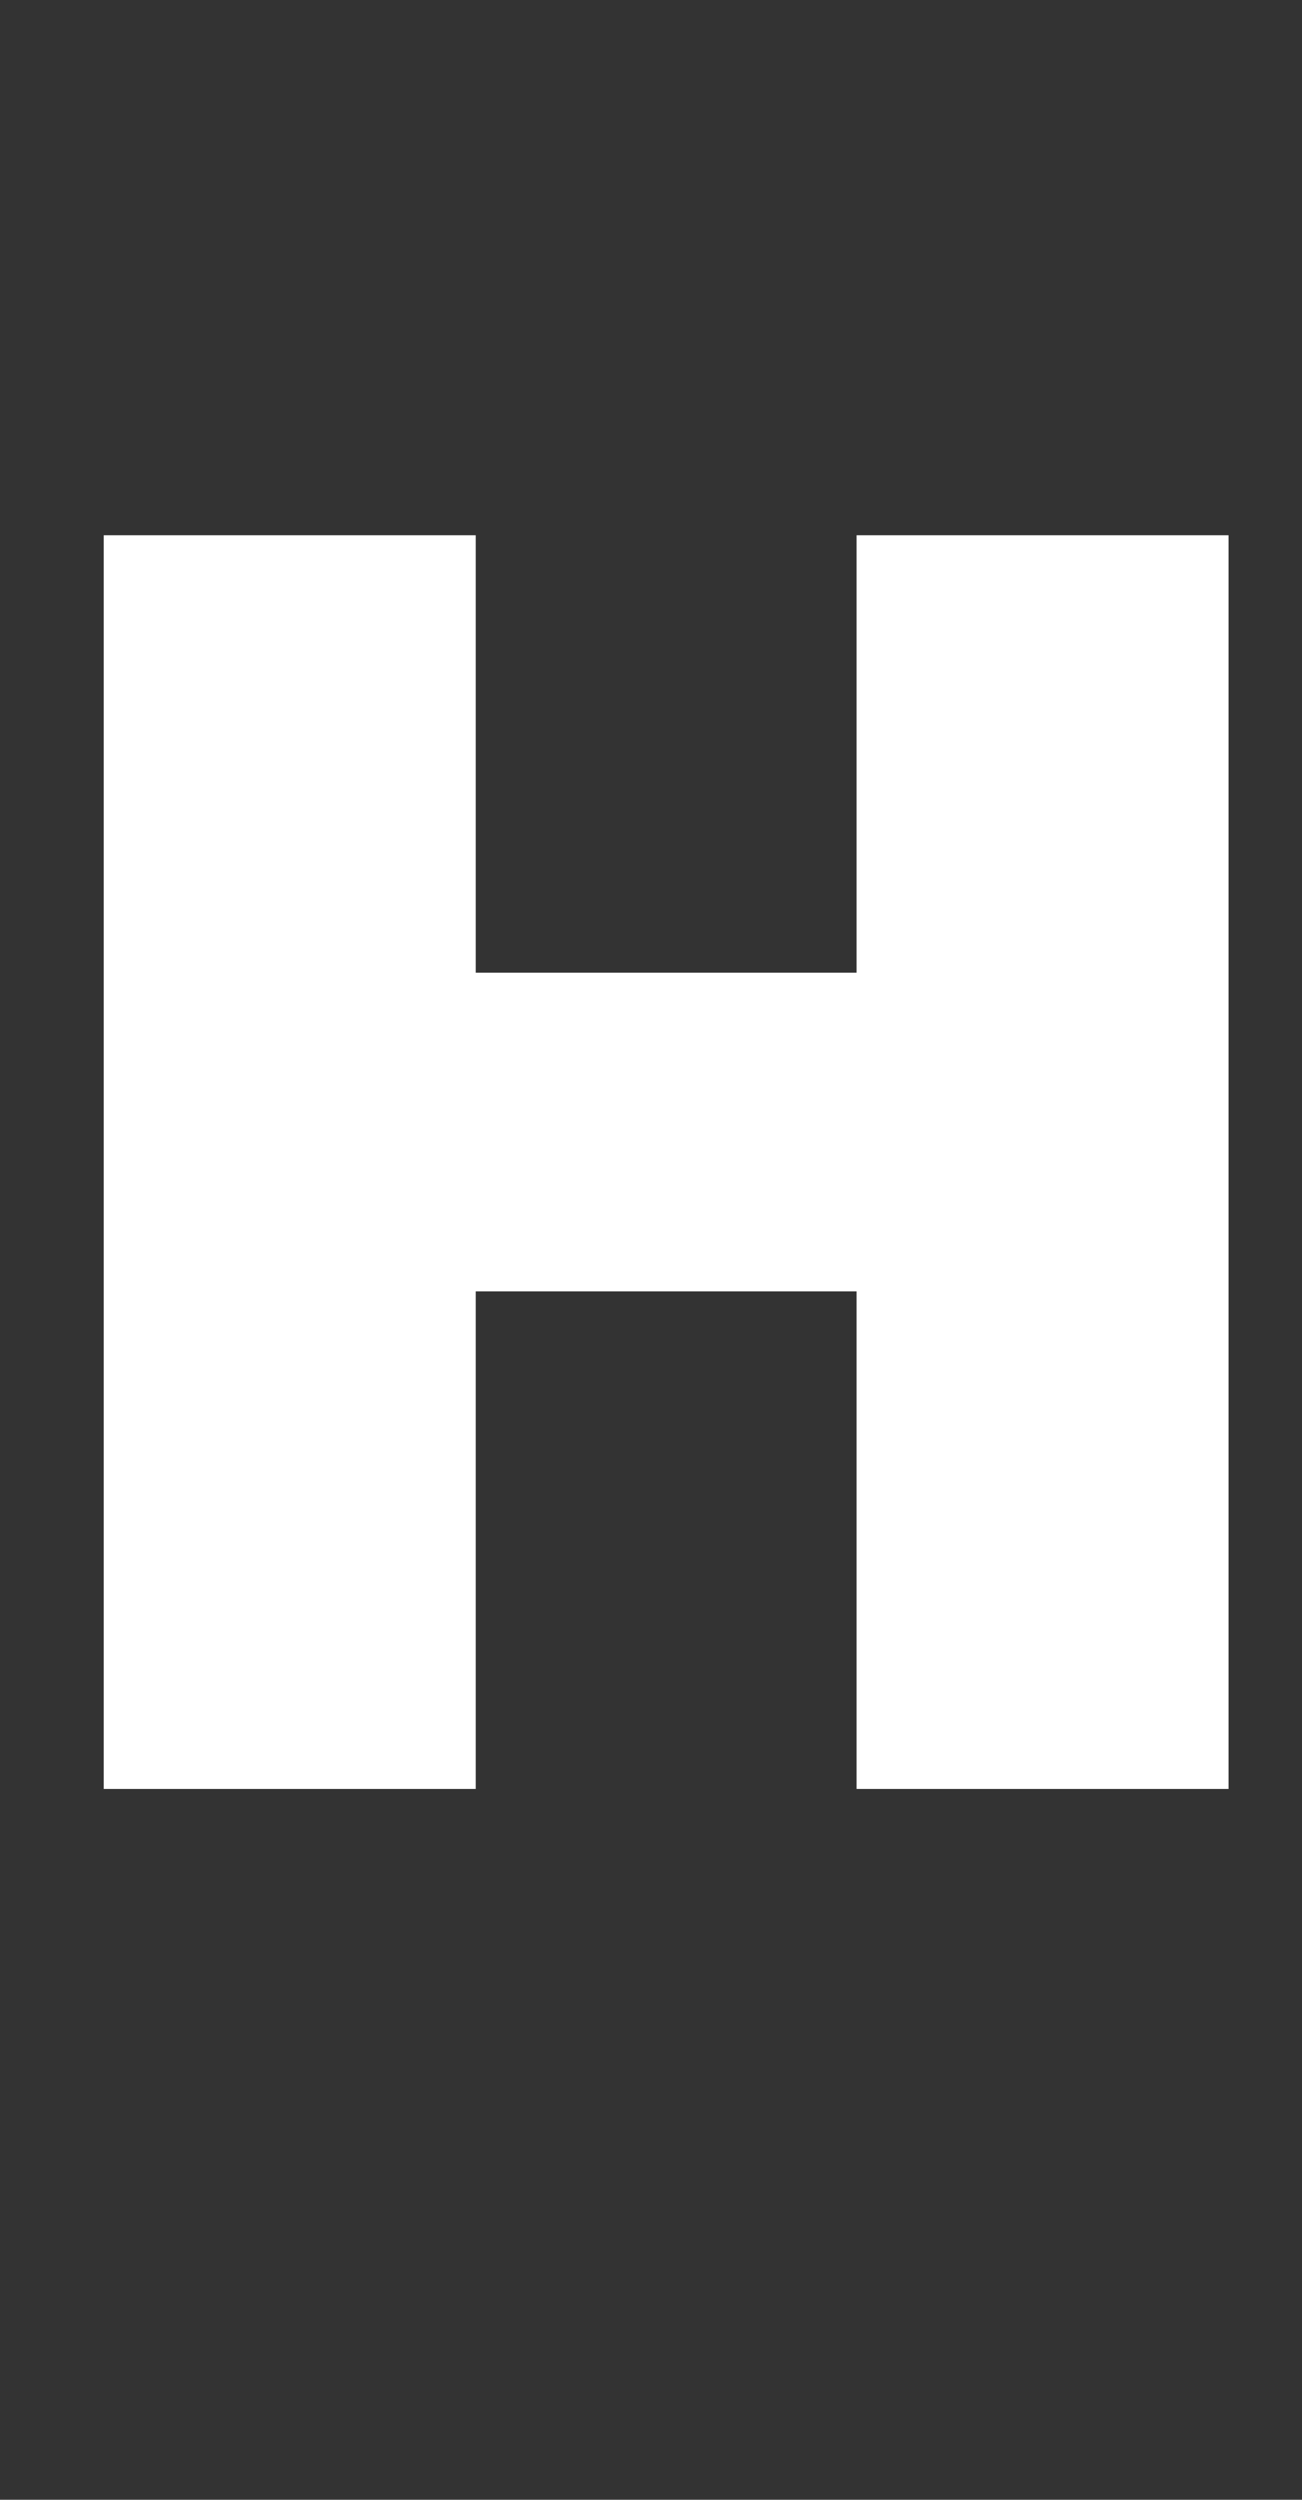
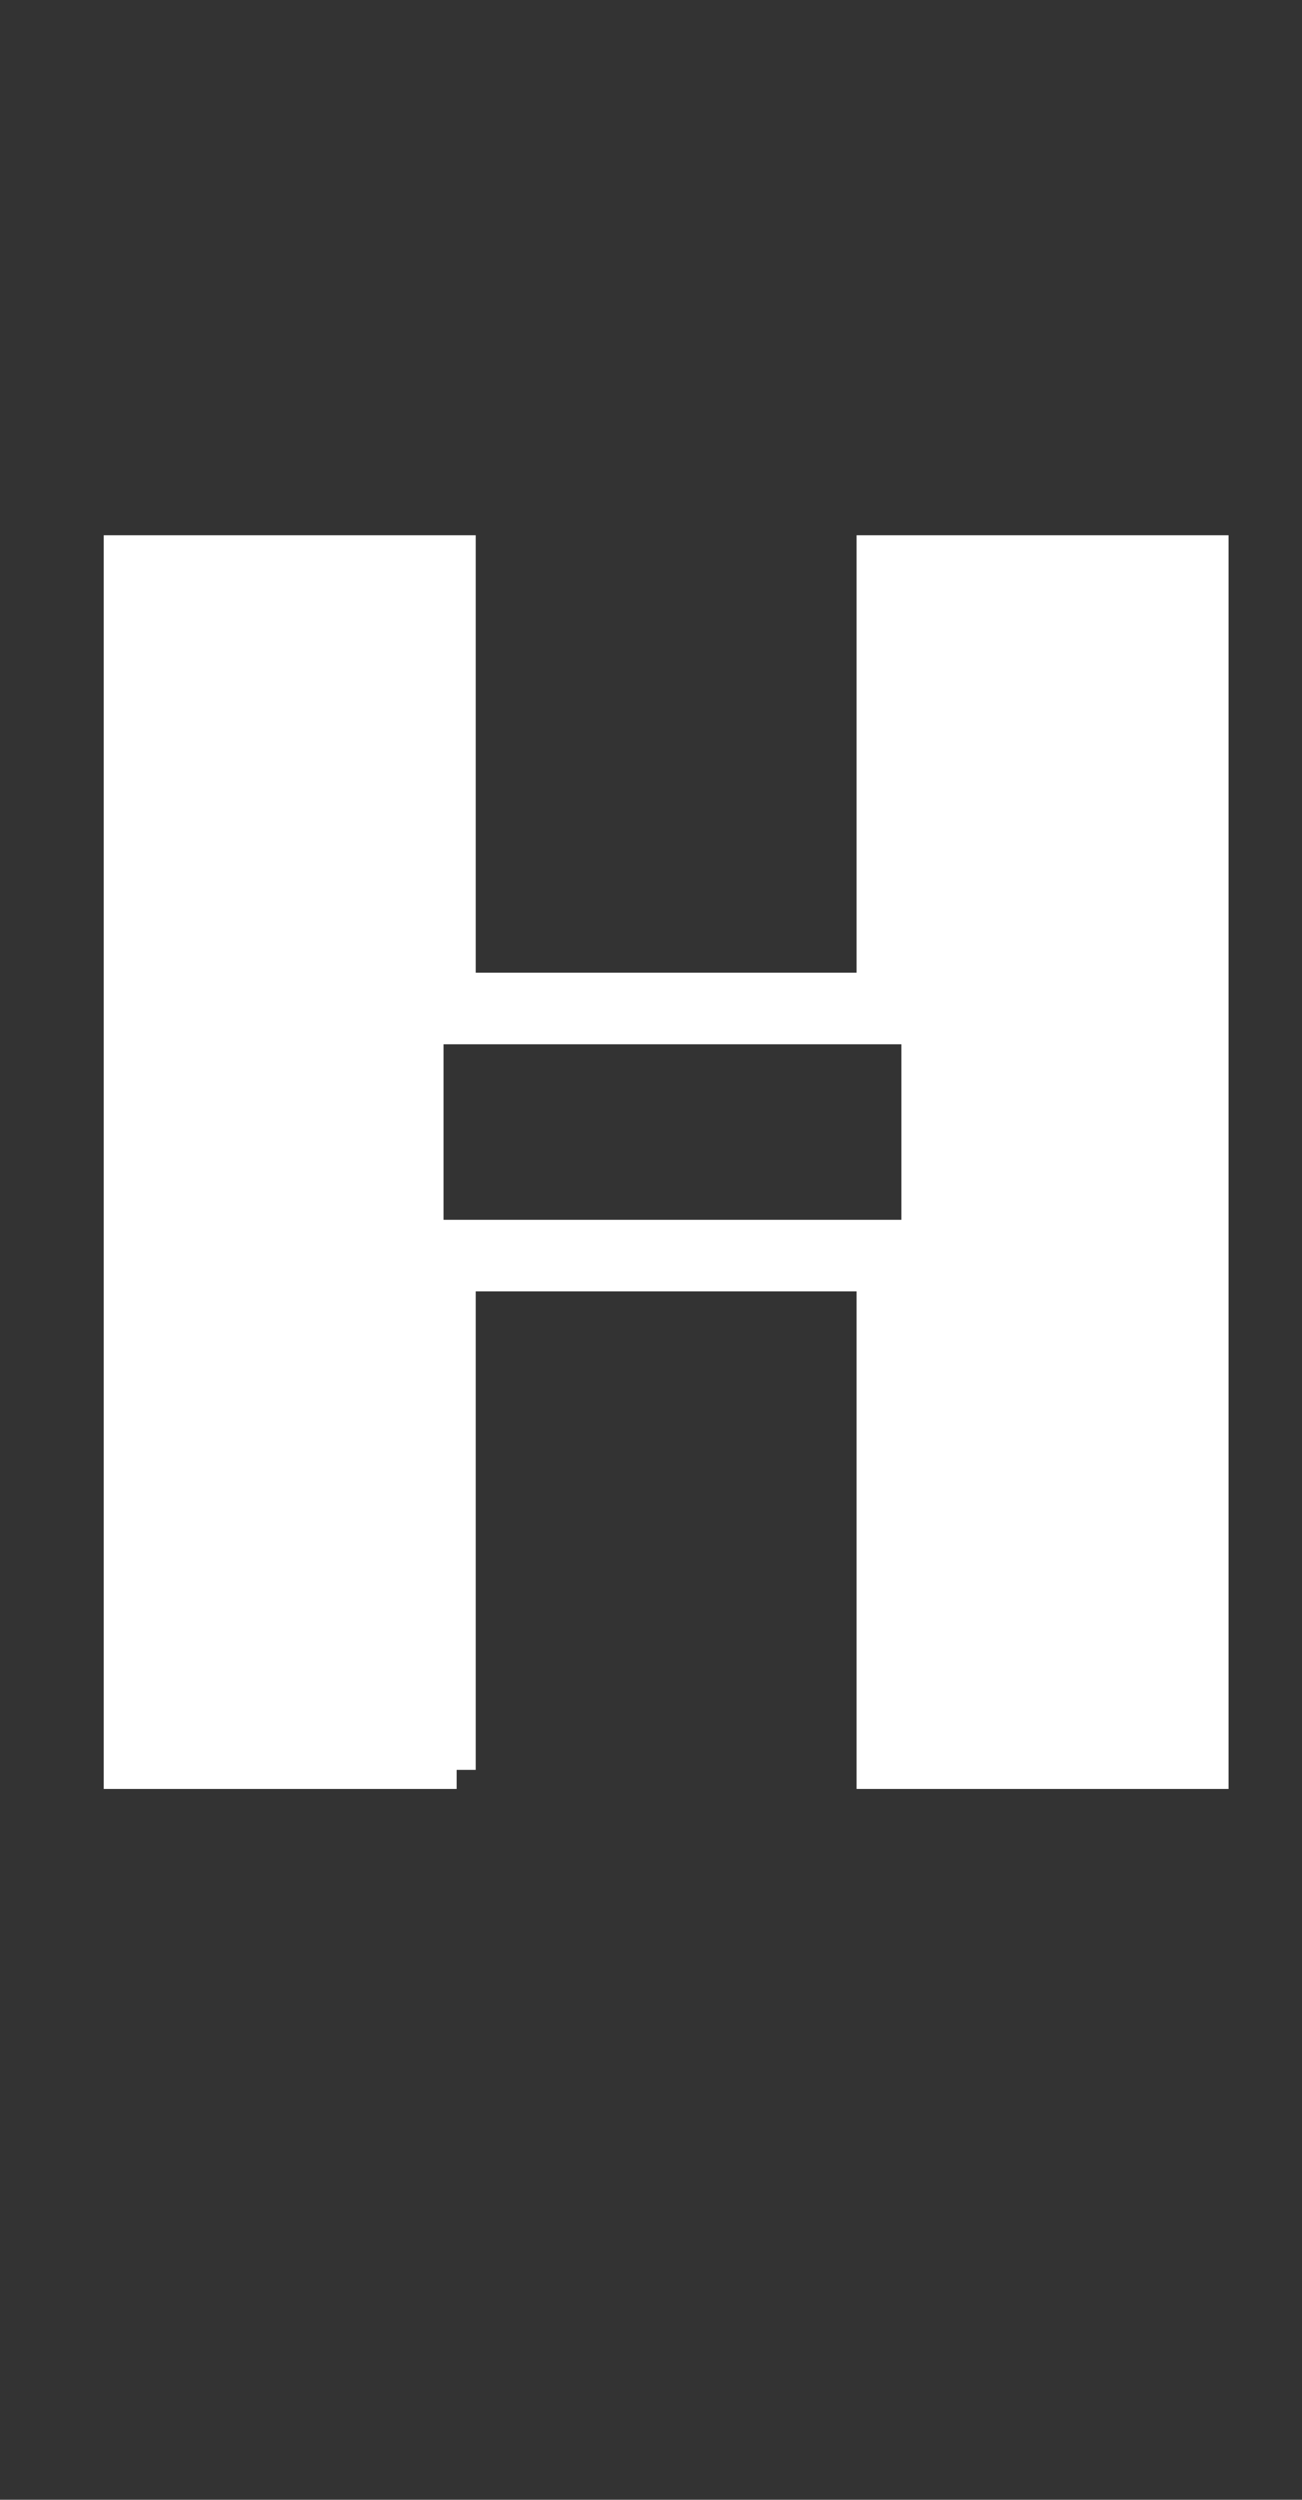
<svg xmlns="http://www.w3.org/2000/svg" width="273" height="524" viewBox="0 0 273 524" fill="none">
  <rect x="0" y="0" width="273" height="524" fill="#333333" stroke="none" />
  <path d="M25.75 371V116.2H95.75V207.9H183.6V116.2H253.6V371H183.6V266.7H95.75V371H25.75ZM32.75 123.2V364H88.75V259.7H190.6V364H246.6V123.2H190.6V214.9H88.75V123.2H32.75Z" fill="white" />
-   <path d="M25.75 371H21.75V375H25.75V371ZM25.75 116.2V112.2H21.75V116.2H25.75ZM95.75 116.2H99.75V112.2H95.75V116.2ZM95.75 207.9H91.75V211.9H95.75V207.9ZM183.6 207.9V211.9H187.6V207.9H183.6ZM183.6 116.2V112.2H179.6V116.2H183.6ZM253.6 116.2H257.6V112.2H253.6V116.2ZM253.6 371V375H257.6V371H253.6ZM183.6 371H179.6V375H183.6V371ZM183.6 266.7H187.6V262.7H183.6V266.7ZM95.75 266.7V262.7H91.75V266.7H95.75ZM95.75 371V375H99.75V371H95.75ZM32.75 123.2V119.2H28.75V123.2H32.75ZM32.75 364H28.75V368H32.75V364ZM88.75 364V368H92.75V364H88.75ZM88.75 259.7V255.7H84.75V259.7H88.75ZM190.6 259.7H194.6V255.7H190.6V259.7ZM190.6 364H186.6V368H190.6V364ZM246.6 364V368H250.6V364H246.6ZM246.6 123.2H250.6V119.2H246.6V123.2ZM190.6 123.2V119.2H186.6V123.2H190.6ZM190.6 214.9V218.9H194.6V214.9H190.6ZM88.75 214.9H84.75V218.9H88.75V214.9ZM88.75 123.2H92.75V119.2H88.75V123.2ZM29.75 371V116.2H21.75V371H29.75ZM25.75 120.2H95.75V112.2H25.75V120.2ZM91.75 116.2V207.9H99.75V116.2H91.75ZM95.75 211.9H183.6V203.9H95.75V211.9ZM187.6 207.9V116.2H179.6V207.9H187.6ZM183.6 120.2H253.6V112.2H183.6V120.2ZM249.6 116.2V371H257.6V116.2H249.6ZM253.6 367H183.6V375H253.6V367ZM187.6 371V266.7H179.6V371H187.6ZM183.6 262.7H95.75V270.7H183.6V262.7ZM91.75 266.7V371H99.75V266.7H91.75ZM95.75 367H25.75V375H95.75V367ZM28.75 123.2V364H36.75V123.2H28.75ZM32.75 368H88.75V360H32.75V368ZM92.75 364V259.7H84.75V364H92.75ZM88.75 263.7H190.6V255.7H88.75V263.7ZM186.6 259.7V364H194.6V259.7H186.6ZM190.6 368H246.6V360H190.6V368ZM250.6 364V123.2H242.6V364H250.6ZM246.6 119.2H190.6V127.2H246.6V119.2ZM186.6 123.2V214.9H194.6V123.2H186.6ZM190.6 210.9H88.75V218.9H190.6V210.9ZM92.75 214.9V123.2H84.75V214.9H92.75ZM88.75 119.2H32.75V127.2H88.75V119.2Z" fill="white" />
+   <path d="M25.75 371H21.75V375H25.75V371ZM25.75 116.2V112.2H21.75V116.2H25.75ZM95.75 116.2H99.75V112.2H95.75V116.2ZM95.75 207.9H91.75V211.9H95.75V207.9ZM183.6 207.9V211.9H187.6V207.9H183.6ZM183.6 116.2V112.2H179.6V116.2H183.6ZM253.6 116.2H257.6V112.2H253.6V116.2ZM253.6 371V375H257.6V371H253.6ZM183.6 371H179.6V375H183.6V371ZM183.6 266.7H187.6V262.7H183.6V266.7ZM95.75 266.7V262.7H91.75V266.7H95.75ZM95.75 371V375V371H95.75ZM32.75 123.2V119.2H28.75V123.2H32.75ZM32.75 364H28.75V368H32.75V364ZM88.75 364V368H92.75V364H88.75ZM88.75 259.7V255.7H84.75V259.7H88.75ZM190.6 259.7H194.6V255.7H190.6V259.7ZM190.6 364H186.6V368H190.6V364ZM246.6 364V368H250.6V364H246.6ZM246.6 123.2H250.6V119.2H246.6V123.2ZM190.6 123.2V119.2H186.6V123.2H190.6ZM190.6 214.9V218.9H194.6V214.9H190.6ZM88.75 214.9H84.75V218.9H88.75V214.9ZM88.75 123.2H92.75V119.2H88.75V123.2ZM29.75 371V116.2H21.75V371H29.75ZM25.75 120.2H95.75V112.2H25.75V120.2ZM91.75 116.2V207.9H99.75V116.2H91.75ZM95.75 211.9H183.6V203.9H95.75V211.9ZM187.6 207.9V116.2H179.6V207.9H187.6ZM183.6 120.2H253.6V112.2H183.6V120.2ZM249.6 116.2V371H257.6V116.2H249.6ZM253.6 367H183.6V375H253.6V367ZM187.6 371V266.7H179.6V371H187.6ZM183.6 262.7H95.75V270.7H183.6V262.7ZM91.75 266.7V371H99.75V266.7H91.75ZM95.75 367H25.75V375H95.75V367ZM28.75 123.2V364H36.75V123.2H28.75ZM32.75 368H88.75V360H32.75V368ZM92.75 364V259.7H84.75V364H92.75ZM88.75 263.7H190.6V255.7H88.75V263.7ZM186.6 259.7V364H194.6V259.7H186.6ZM190.6 368H246.6V360H190.6V368ZM250.6 364V123.2H242.6V364H250.6ZM246.6 119.2H190.6V127.2H246.6V119.2ZM186.6 123.2V214.9H194.6V123.2H186.6ZM190.6 210.9H88.75V218.9H190.6V210.9ZM92.75 214.9V123.2H84.75V214.9H92.75ZM88.75 119.2H32.75V127.2H88.75V119.2Z" fill="white" />
  <rect x="189" y="122" width="62" height="249" fill="white" />
  <rect x="29" y="122" width="64" height="249" fill="white" />
-   <rect x="61" y="210" width="171" height="52" fill="white" />
</svg>